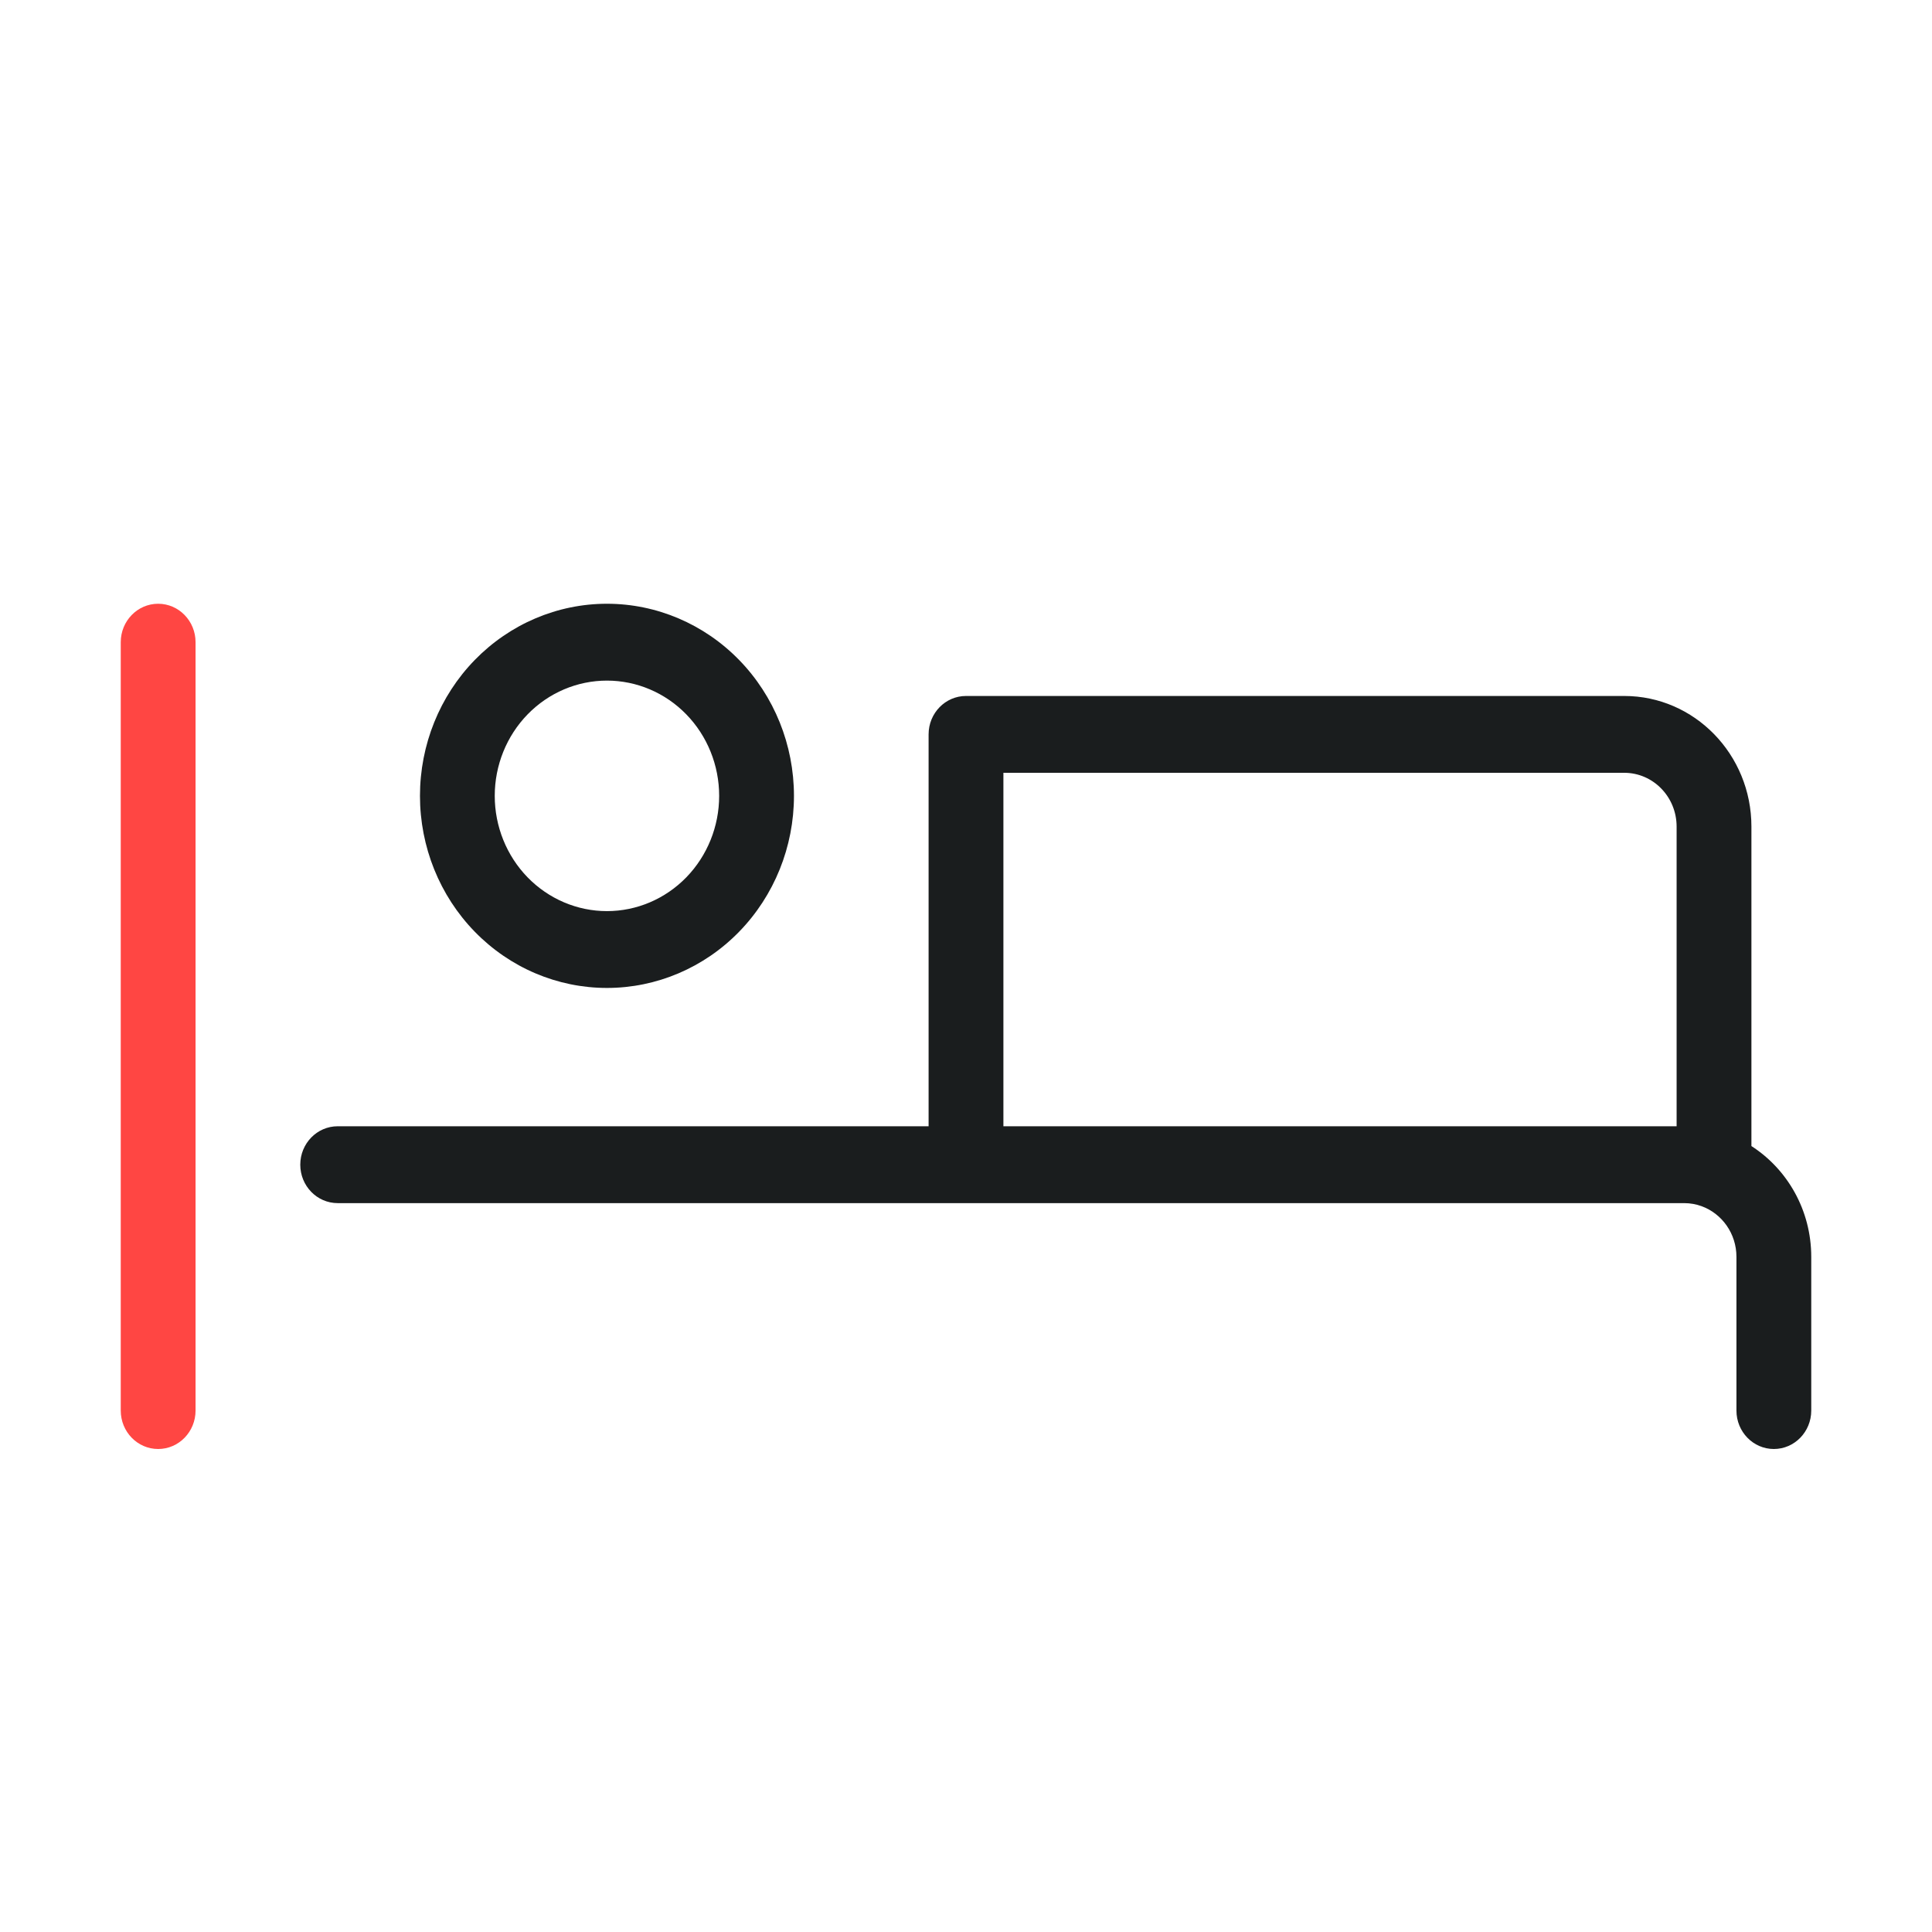
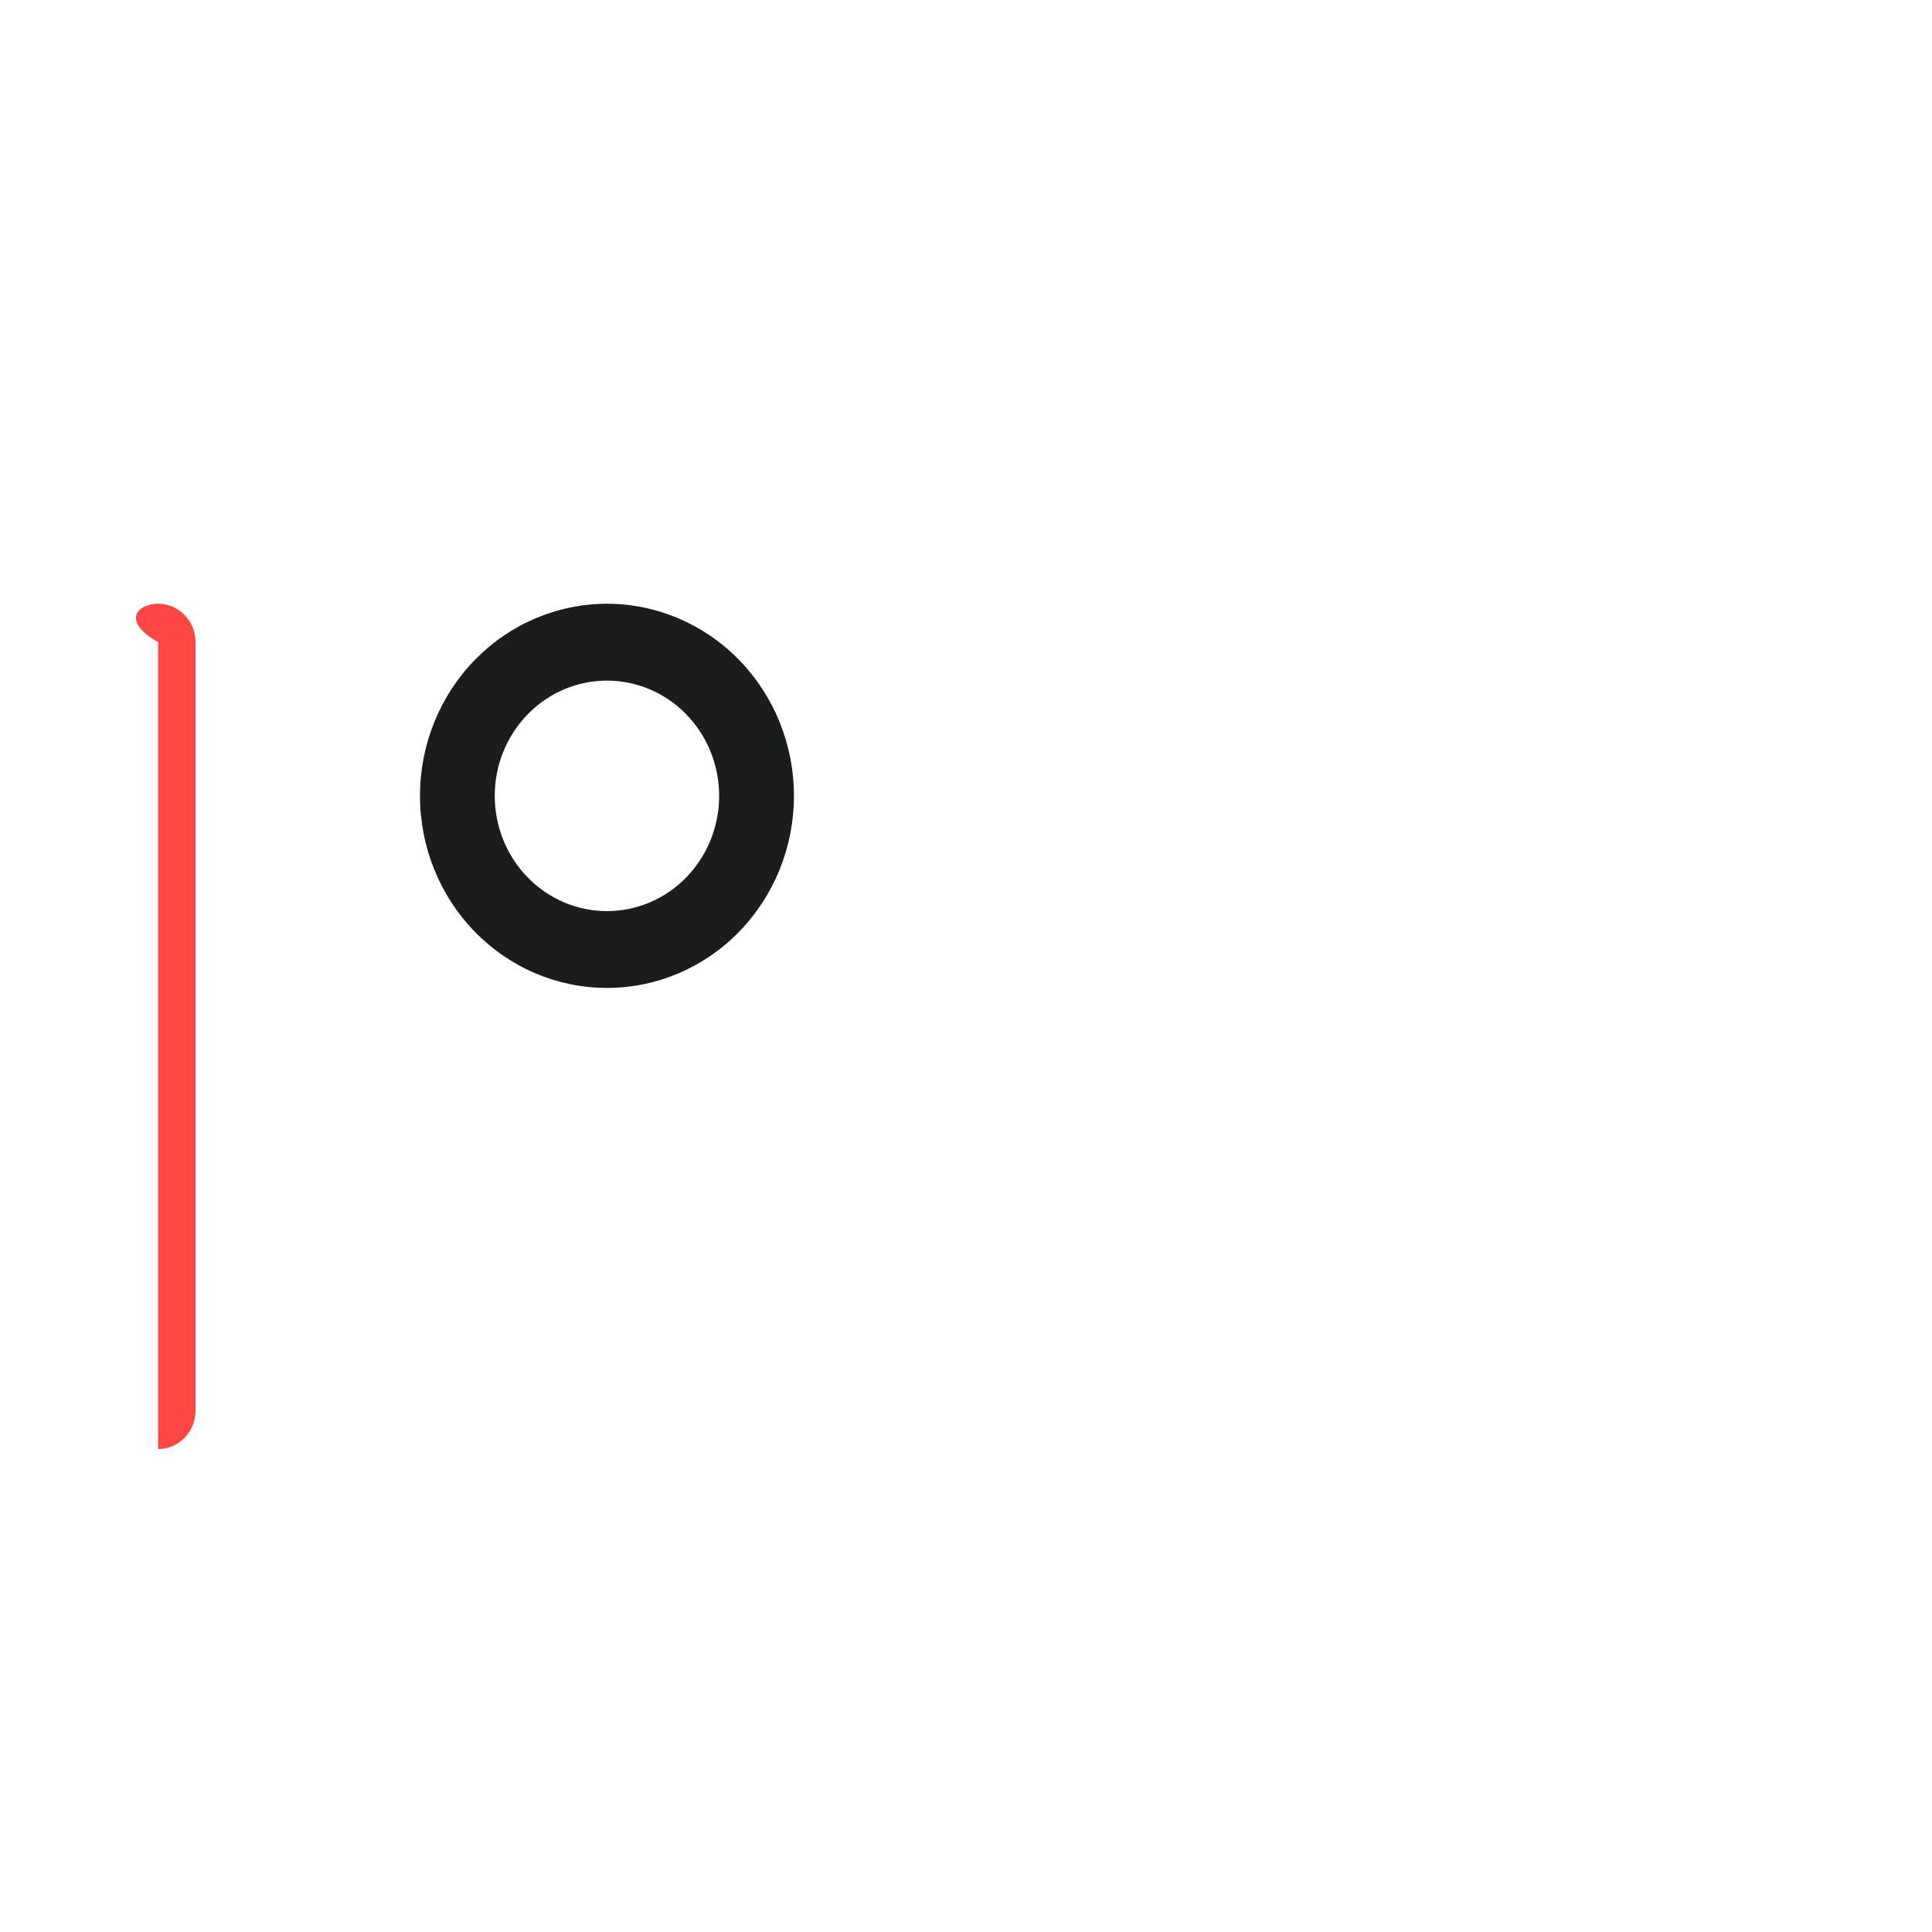
<svg xmlns="http://www.w3.org/2000/svg" width="64" height="64" viewBox="0 0 64 64" fill="none">
  <path fill-rule="evenodd" clip-rule="evenodd" d="M15.726 21.864C16.888 20.671 18.463 20 20.106 20C21.749 20 23.325 20.671 24.486 21.864C25.648 23.057 26.301 24.676 26.301 26.364C26.301 28.051 25.648 29.67 24.486 30.863C23.325 32.057 21.749 32.727 20.106 32.727C18.463 32.727 16.888 32.057 15.726 30.863C14.564 29.67 13.912 28.051 13.912 26.364C13.912 24.676 14.564 23.057 15.726 21.864ZM20.106 22.546C19.12 22.546 18.175 22.948 17.478 23.664C16.781 24.38 16.389 25.351 16.389 26.364C16.389 27.376 16.781 28.347 17.478 29.064C18.175 29.779 19.12 30.182 20.106 30.182C21.092 30.182 22.037 29.779 22.734 29.064C23.431 28.347 23.823 27.376 23.823 26.364C23.823 25.351 23.431 24.38 22.734 23.664C22.037 22.948 21.092 22.546 20.106 22.546Z" fill="#1A1D1E" />
-   <path fill-rule="evenodd" clip-rule="evenodd" d="M30.761 24.327C30.761 23.624 31.316 23.055 32 23.055H53.805C56.132 23.055 58.018 24.992 58.018 27.382V37.965C59.207 38.729 60 40.087 60 41.636V46.727C60 47.43 59.445 48 58.761 48C58.077 48 57.522 47.43 57.522 46.727V41.636C57.522 40.862 57.041 40.201 56.366 39.956C56.187 39.891 55.992 39.855 55.788 39.855H11.186C10.502 39.855 9.947 39.285 9.947 38.582C9.947 37.879 10.502 37.309 11.186 37.309H30.761V24.327ZM33.239 37.309H55.54V27.382C55.54 26.398 54.763 25.6 53.805 25.6H33.239V37.309Z" fill="#1A1D1E" />
-   <path fill-rule="evenodd" clip-rule="evenodd" d="M5.239 20C5.923 20 6.478 20.57 6.478 21.273V46.727C6.478 47.43 5.923 48 5.239 48C4.555 48 4 47.43 4 46.727V21.273C4 20.57 4.555 20 5.239 20Z" fill="#FF4643" />
+   <path fill-rule="evenodd" clip-rule="evenodd" d="M5.239 20C5.923 20 6.478 20.57 6.478 21.273V46.727C6.478 47.43 5.923 48 5.239 48V21.273C4 20.57 4.555 20 5.239 20Z" fill="#FF4643" />
</svg>